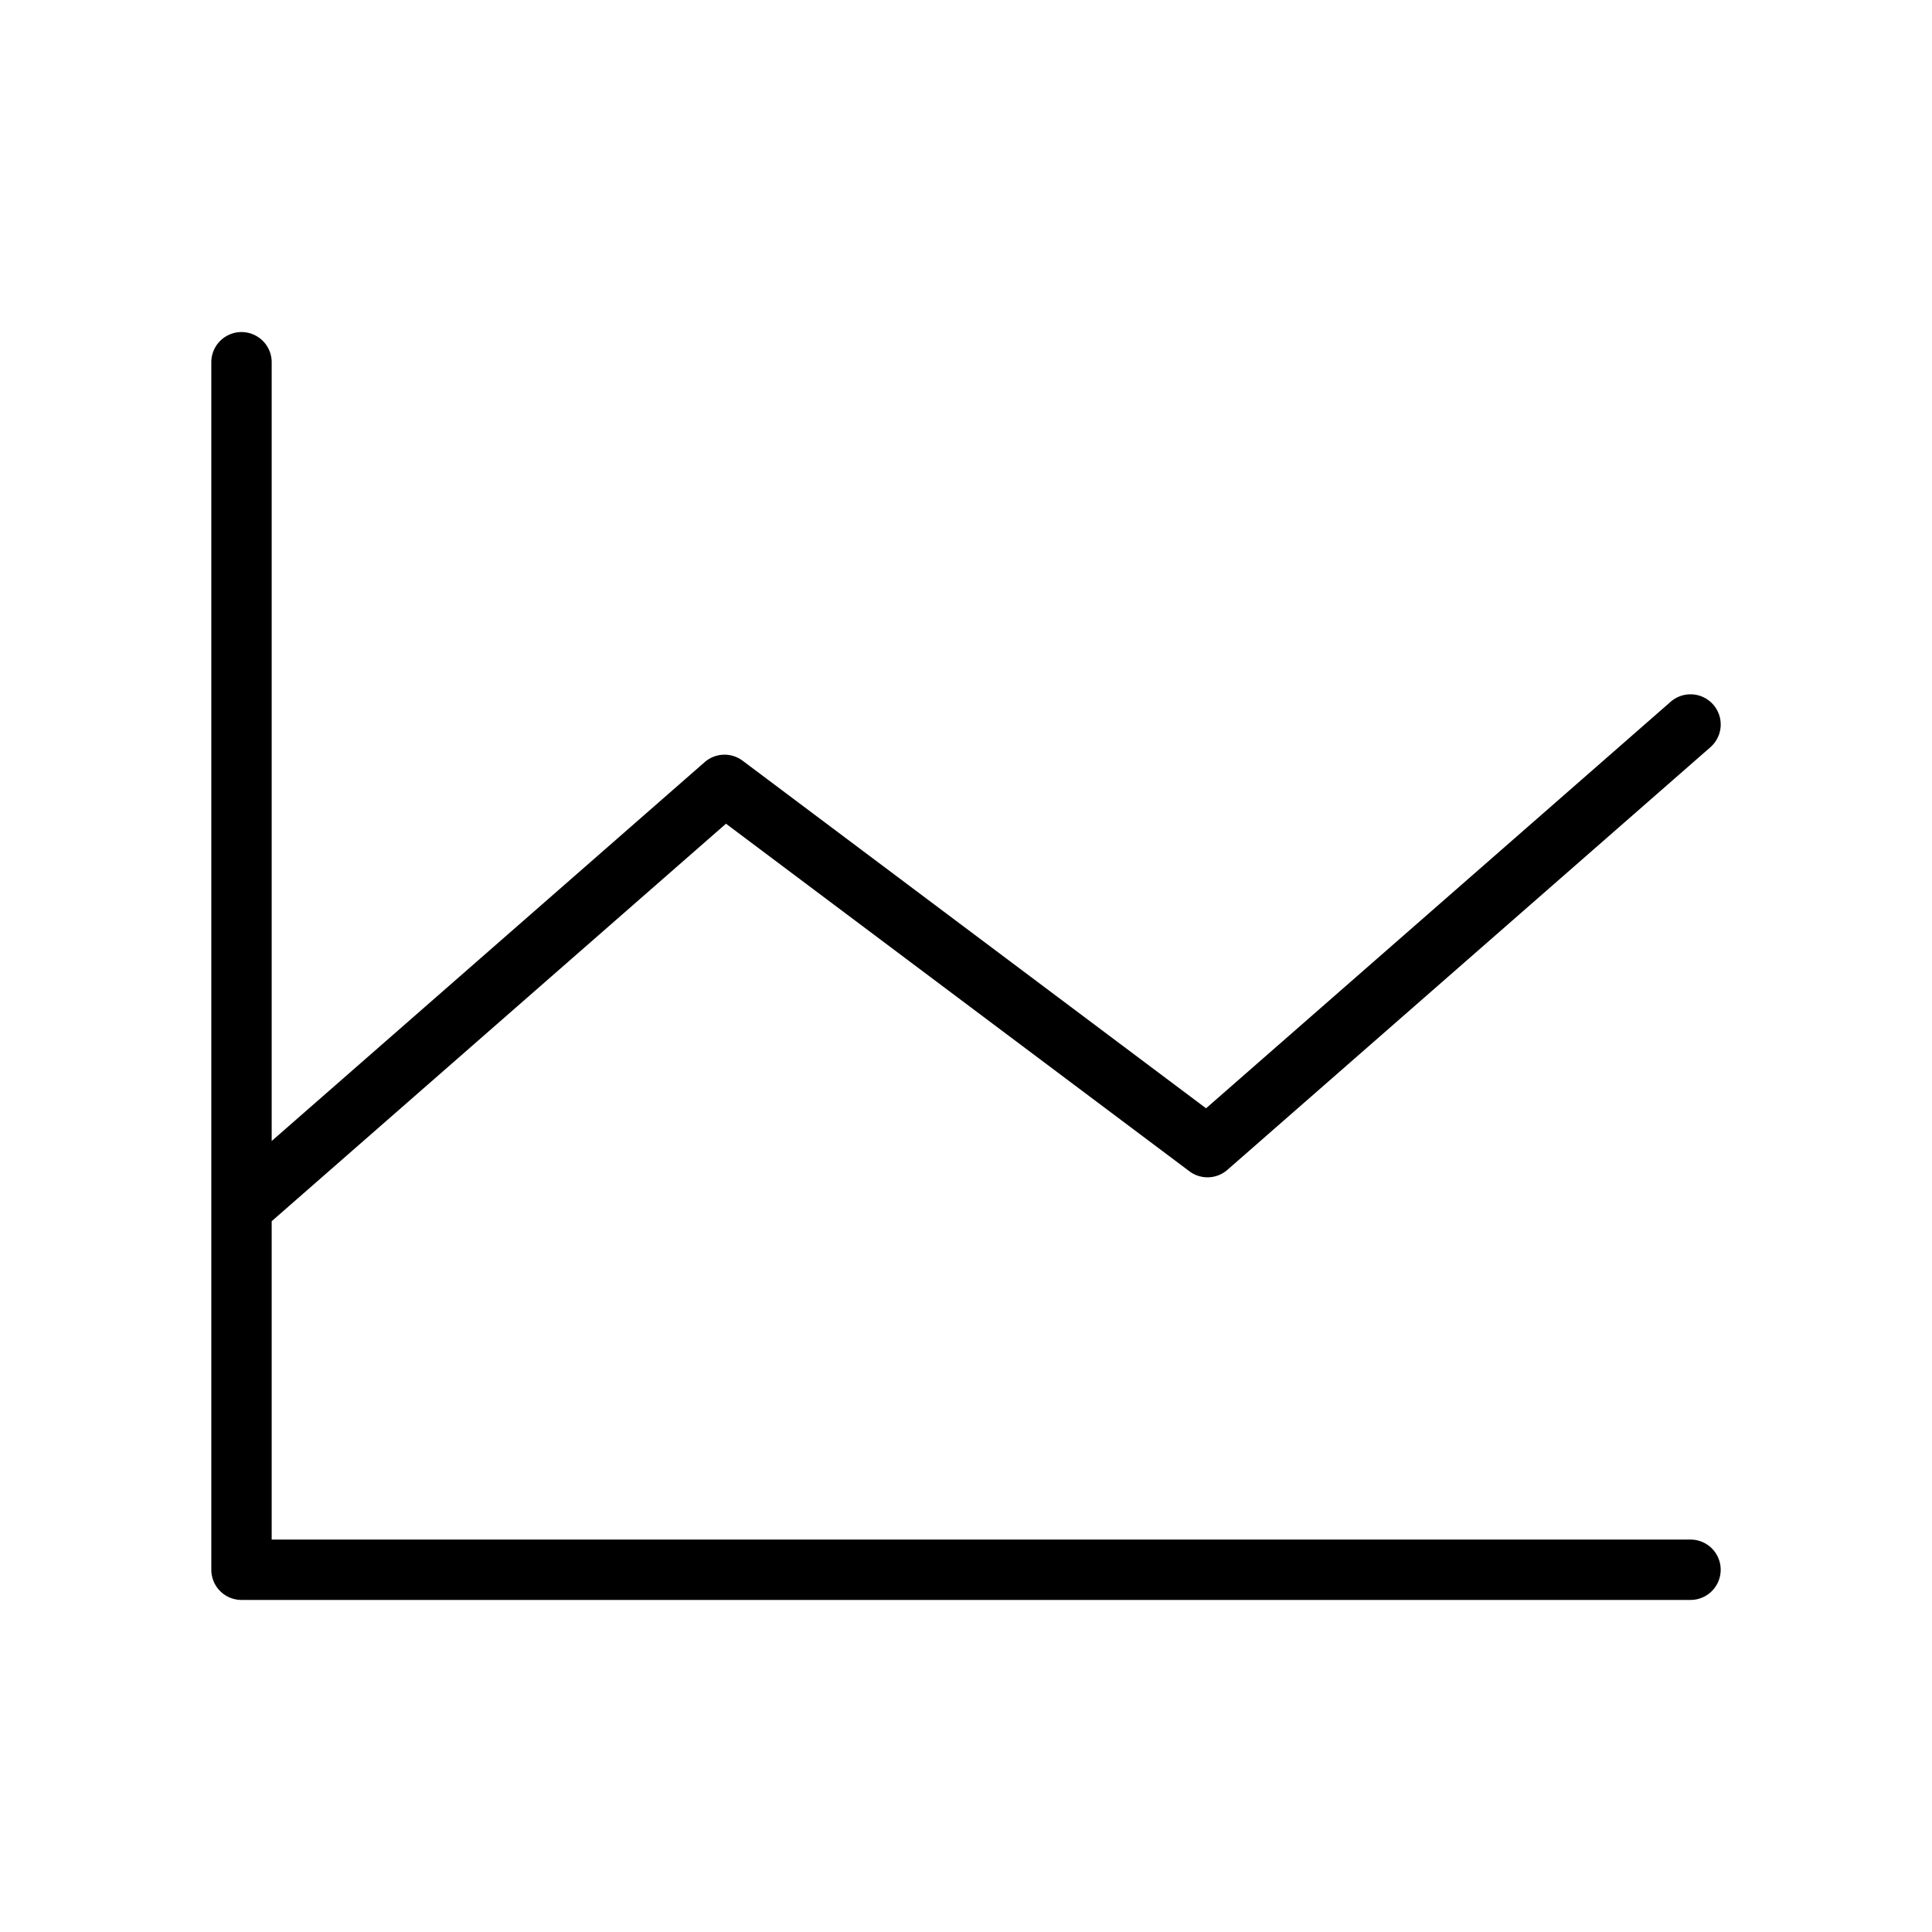
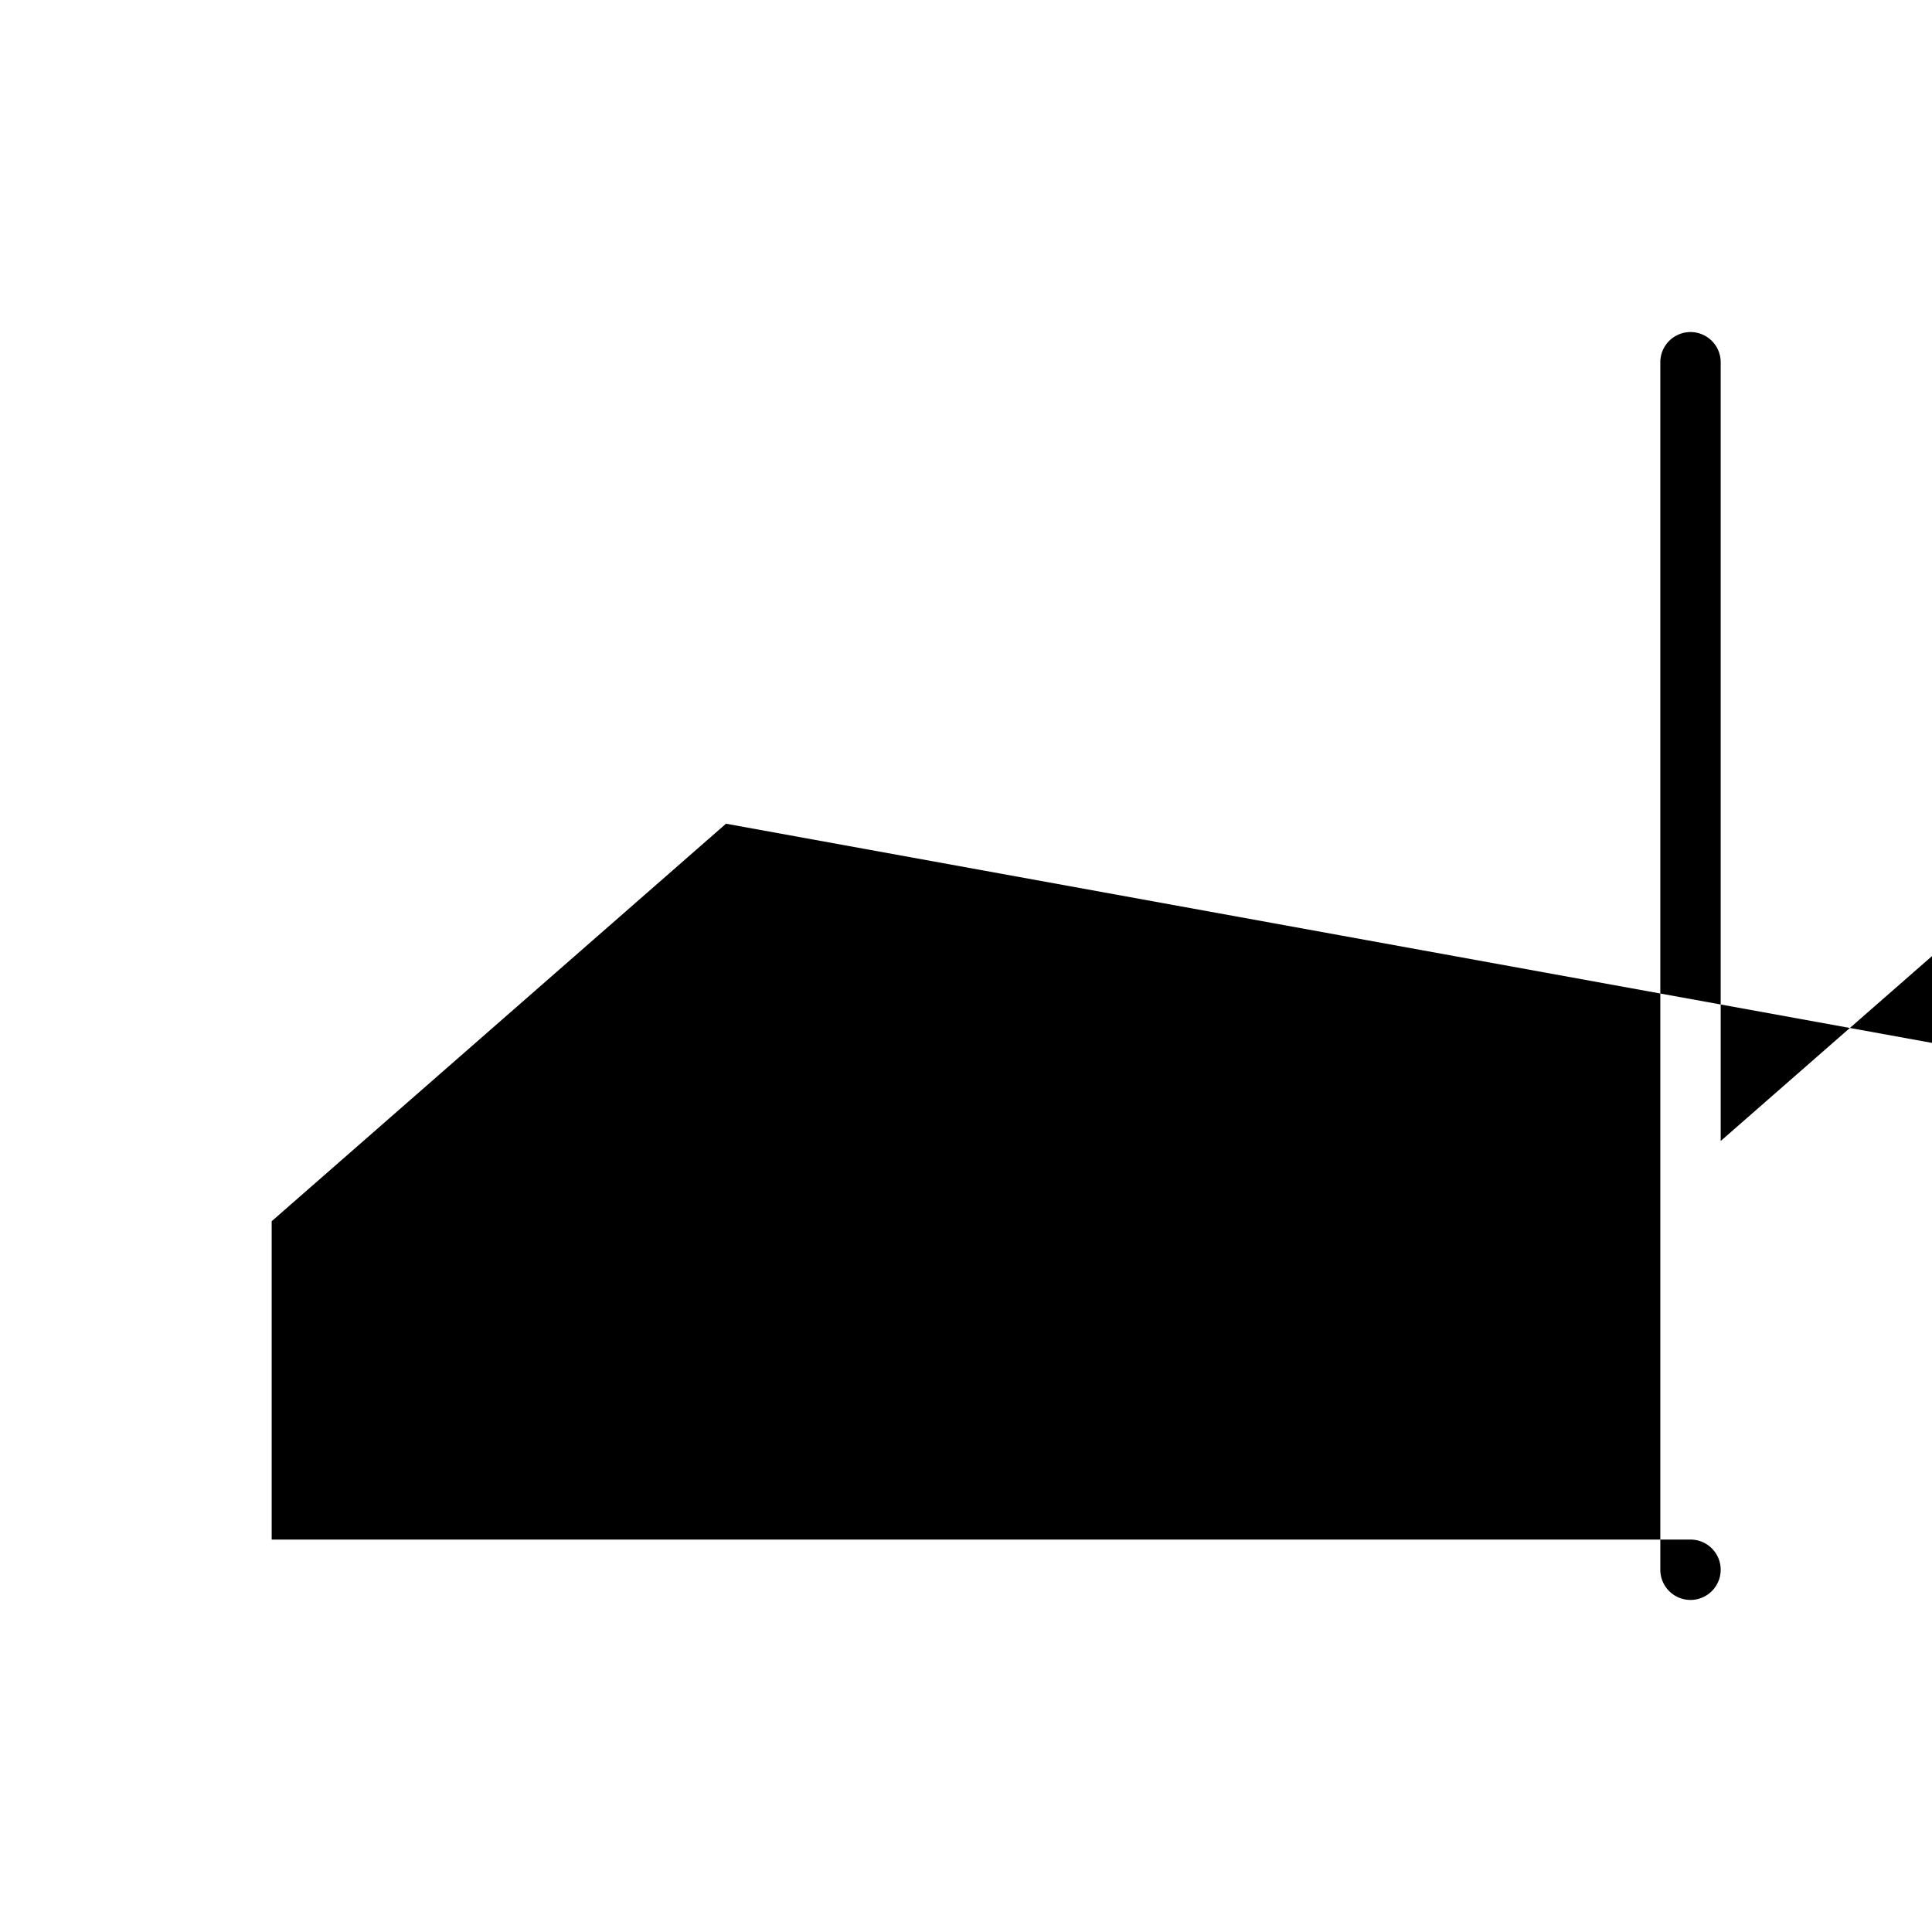
<svg xmlns="http://www.w3.org/2000/svg" fill="#000000" width="800px" height="800px" viewBox="0 0 256 256" id="Flat">
-   <path d="M228,208a4,4,0,0,1-4,4h-192a4,4,0,0,1-4-4V48a4,4,0,0,1,8,0V151.188l57.369-50.198a4,4,0,0,1,5.034-.19l61.405,46.055,61.561-53.865a4,4,0,1,1,5.268,6.021l-64,56a4,4,0,0,1-5.034.19L96.197,109.146,36,161.817V204h188A4,4,0,0,1,228,208Z" />
+   <path d="M228,208a4,4,0,0,1-4,4a4,4,0,0,1-4-4V48a4,4,0,0,1,8,0V151.188l57.369-50.198a4,4,0,0,1,5.034-.19l61.405,46.055,61.561-53.865a4,4,0,1,1,5.268,6.021l-64,56a4,4,0,0,1-5.034.19L96.197,109.146,36,161.817V204h188A4,4,0,0,1,228,208Z" />
</svg>